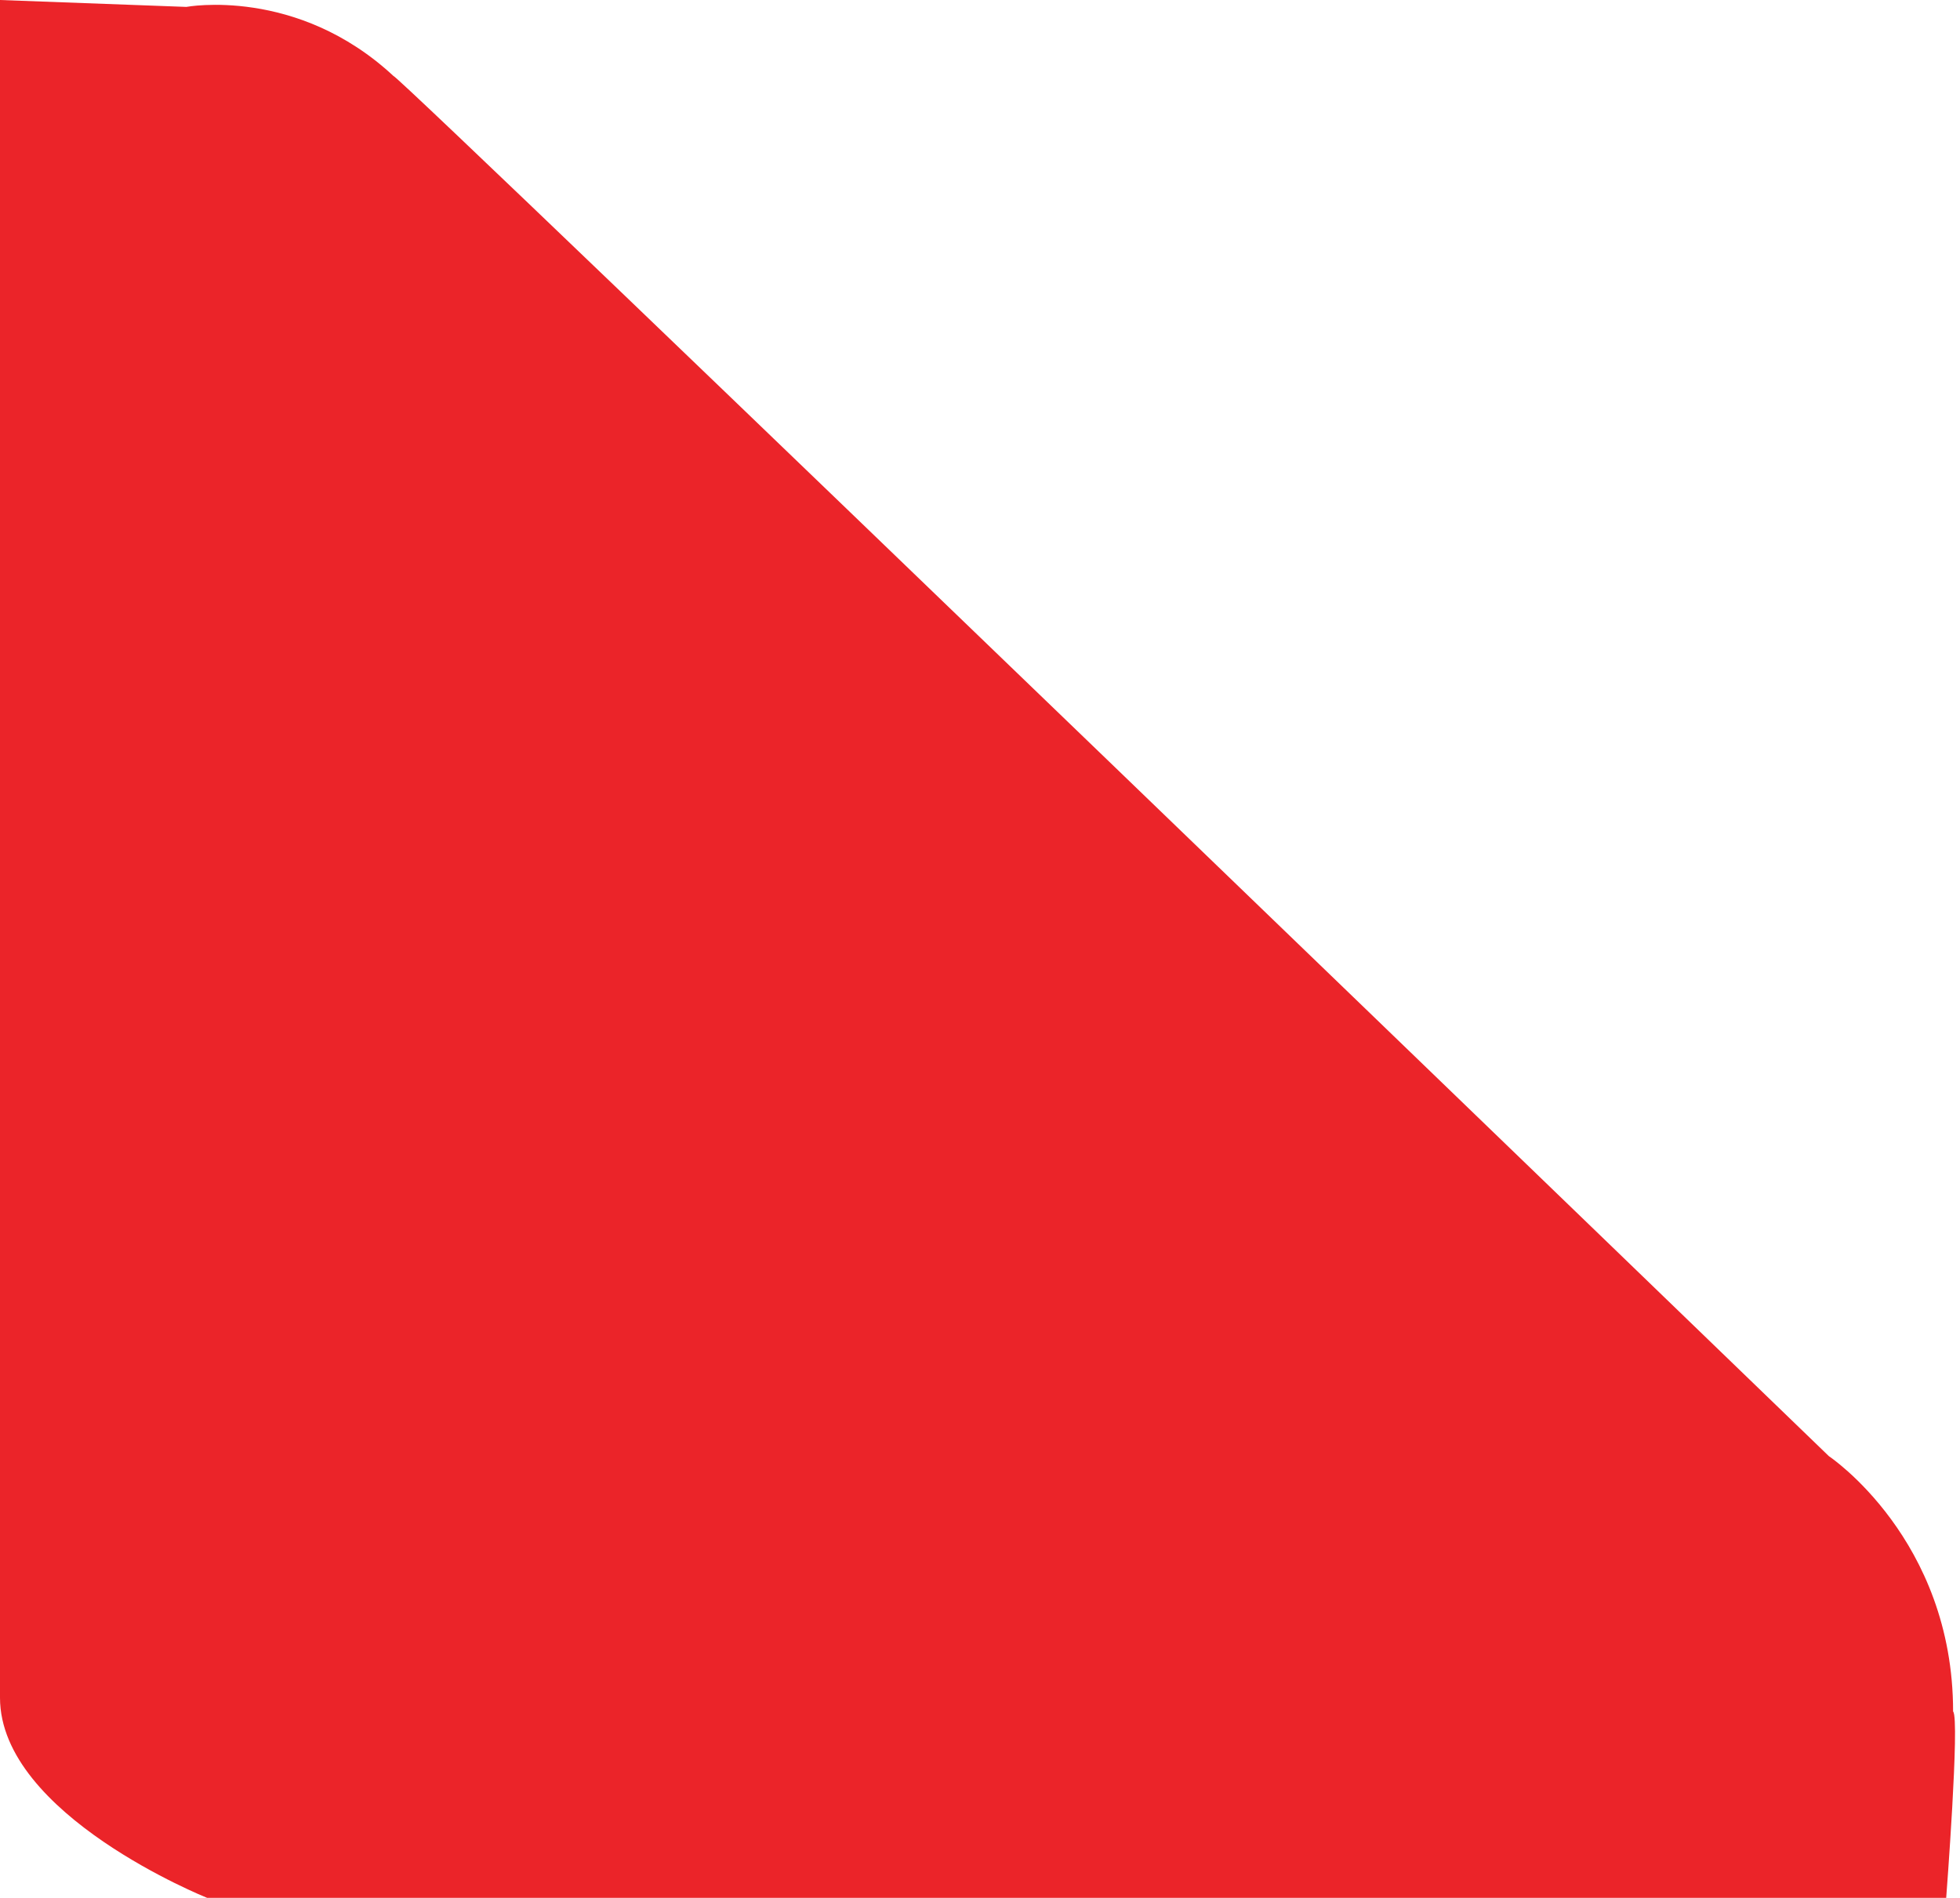
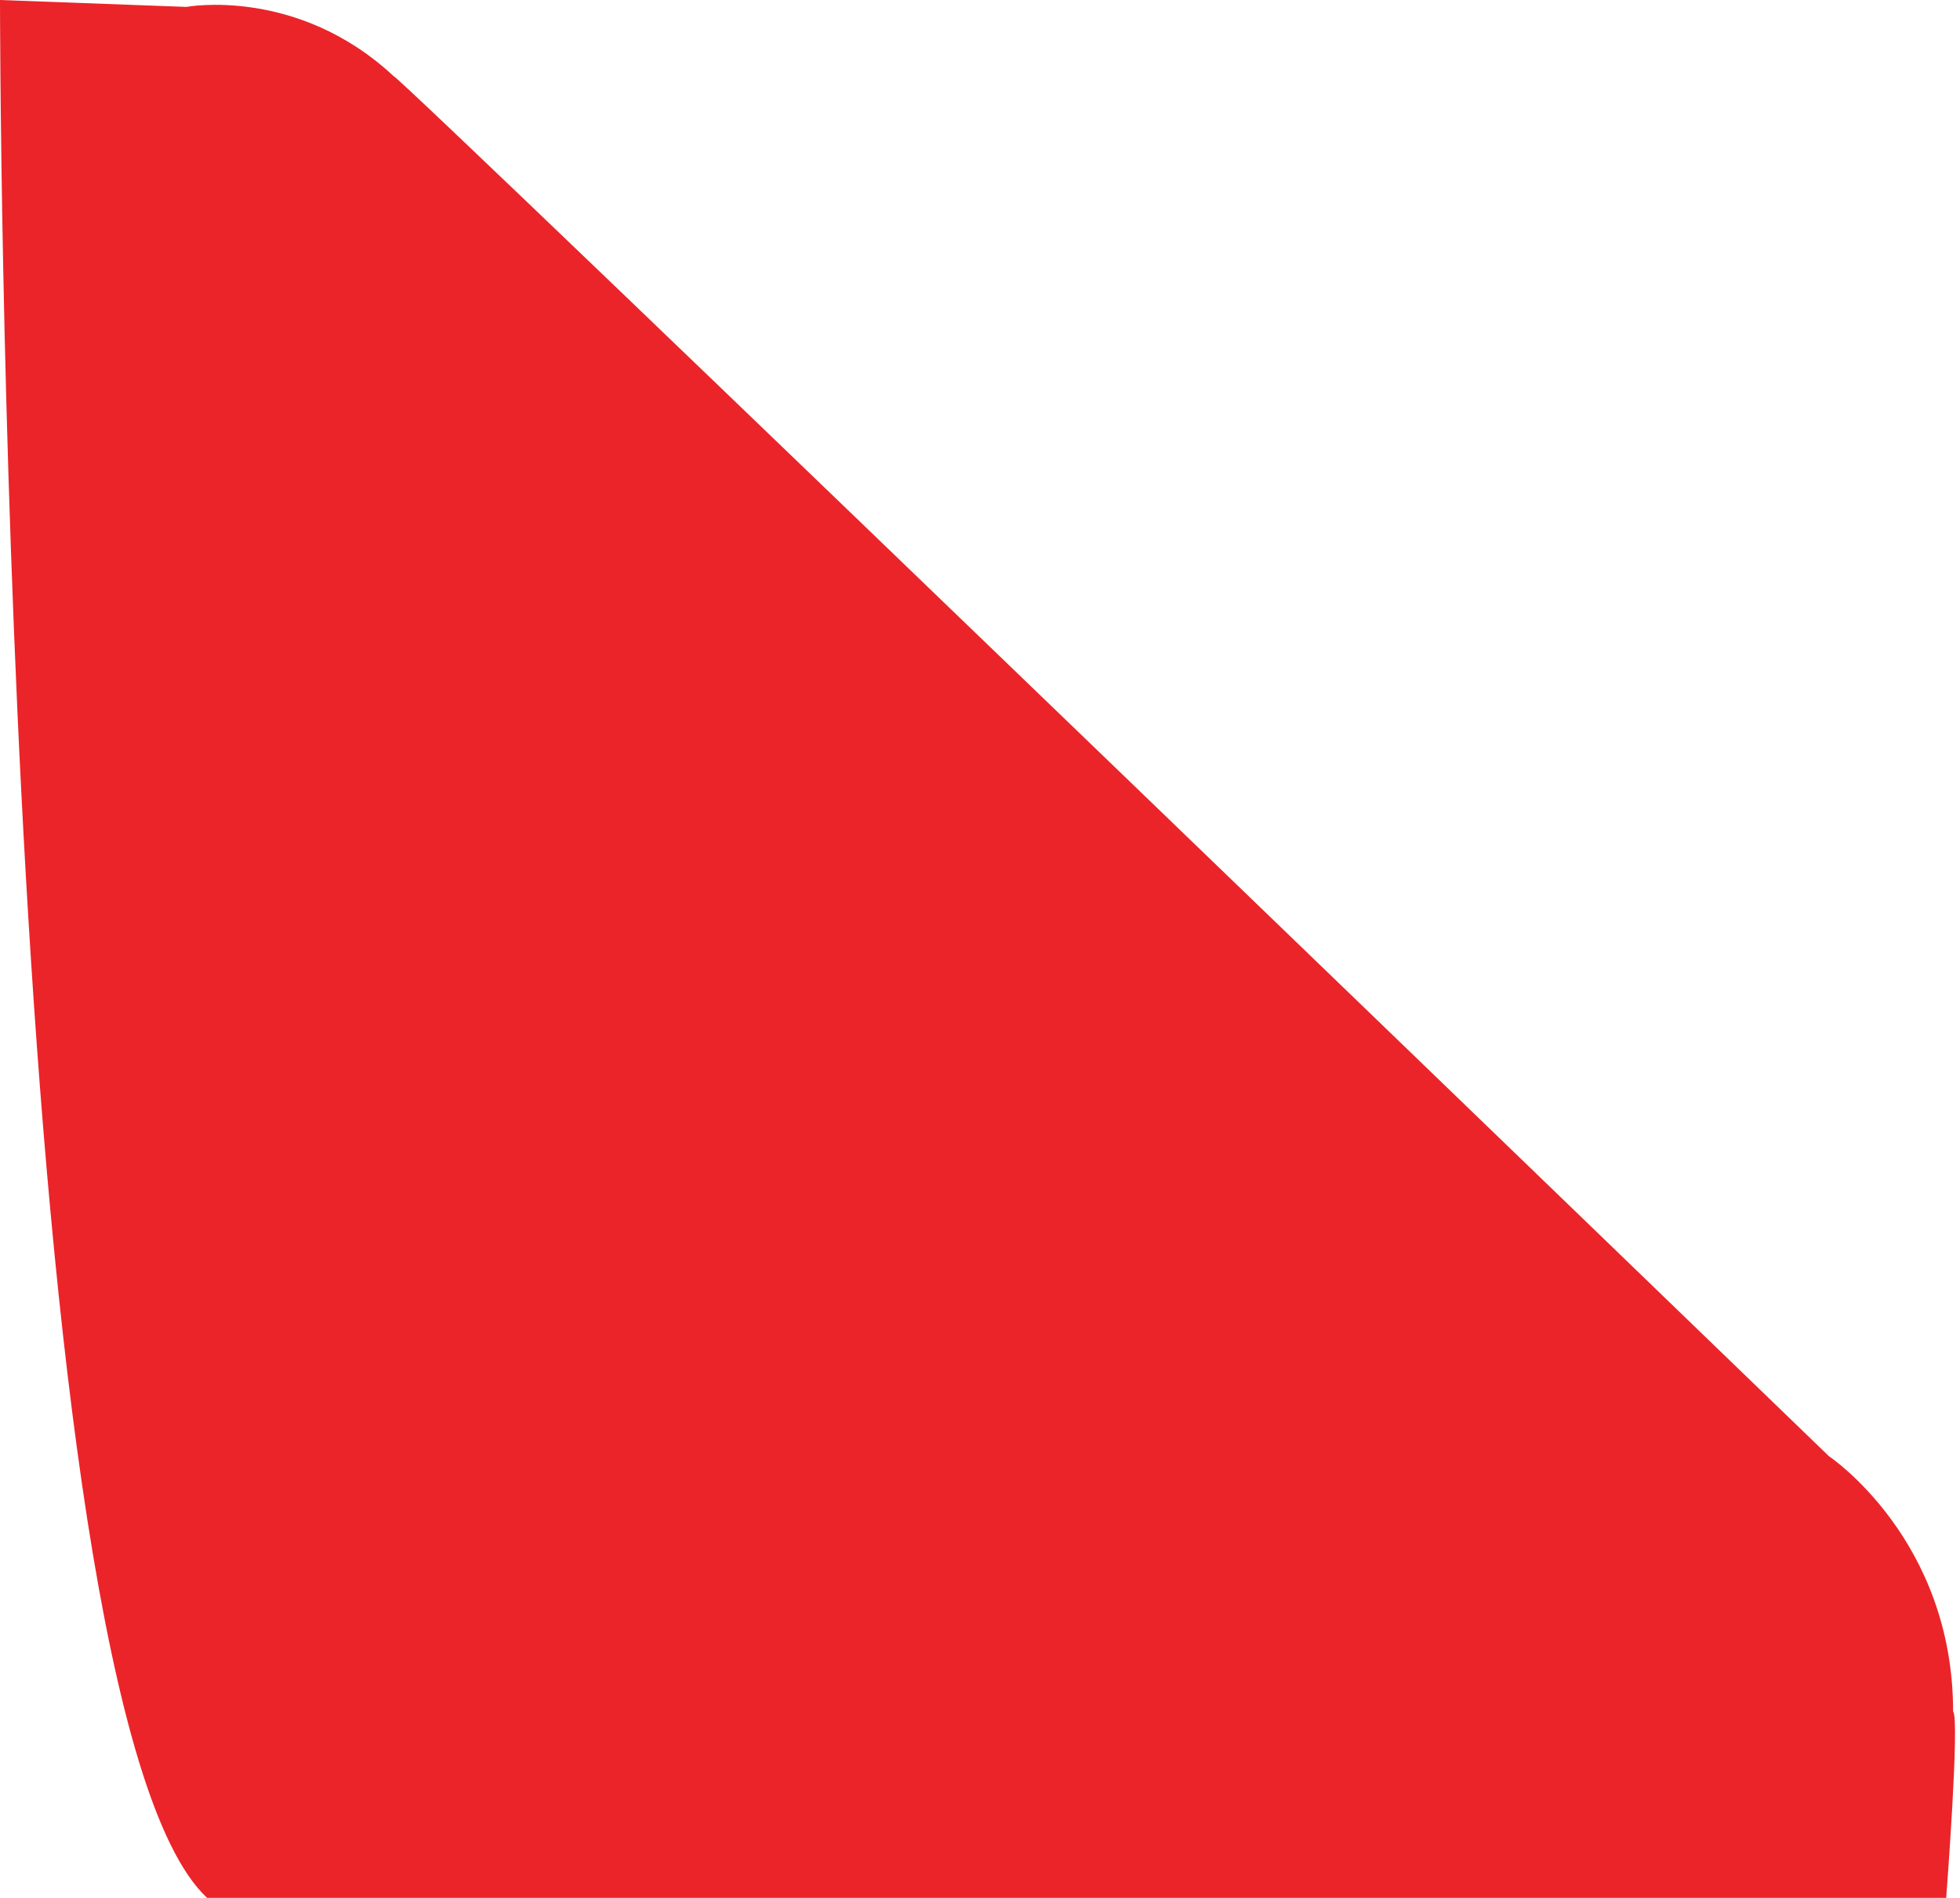
<svg xmlns="http://www.w3.org/2000/svg" version="1.1" x="0px" y="0px" width="28.4px" height="27.5px" viewBox="0 0 28.4 27.5" style="enable-background:new 0 0 28.4 27.5;" xml:space="preserve">
  <style type="text/css">
	.st0{fill:#EB2429;}
</style>
  <defs>
</defs>
-   <path class="st0" d="M28.2,27.5L3,27.5c0,0-3-1.2-3-2.9C0,24.7,0,0,0,0l2.7,0.1c0,0,1.6-0.3,3,1c0.1,0,20.8,20,20.8,20  s1.8,1.2,1.8,3.7C28.4,24.9,28.2,27.5,28.2,27.5z" />
+   <path class="st0" d="M28.2,27.5L3,27.5C0,24.7,0,0,0,0l2.7,0.1c0,0,1.6-0.3,3,1c0.1,0,20.8,20,20.8,20  s1.8,1.2,1.8,3.7C28.4,24.9,28.2,27.5,28.2,27.5z" />
</svg>